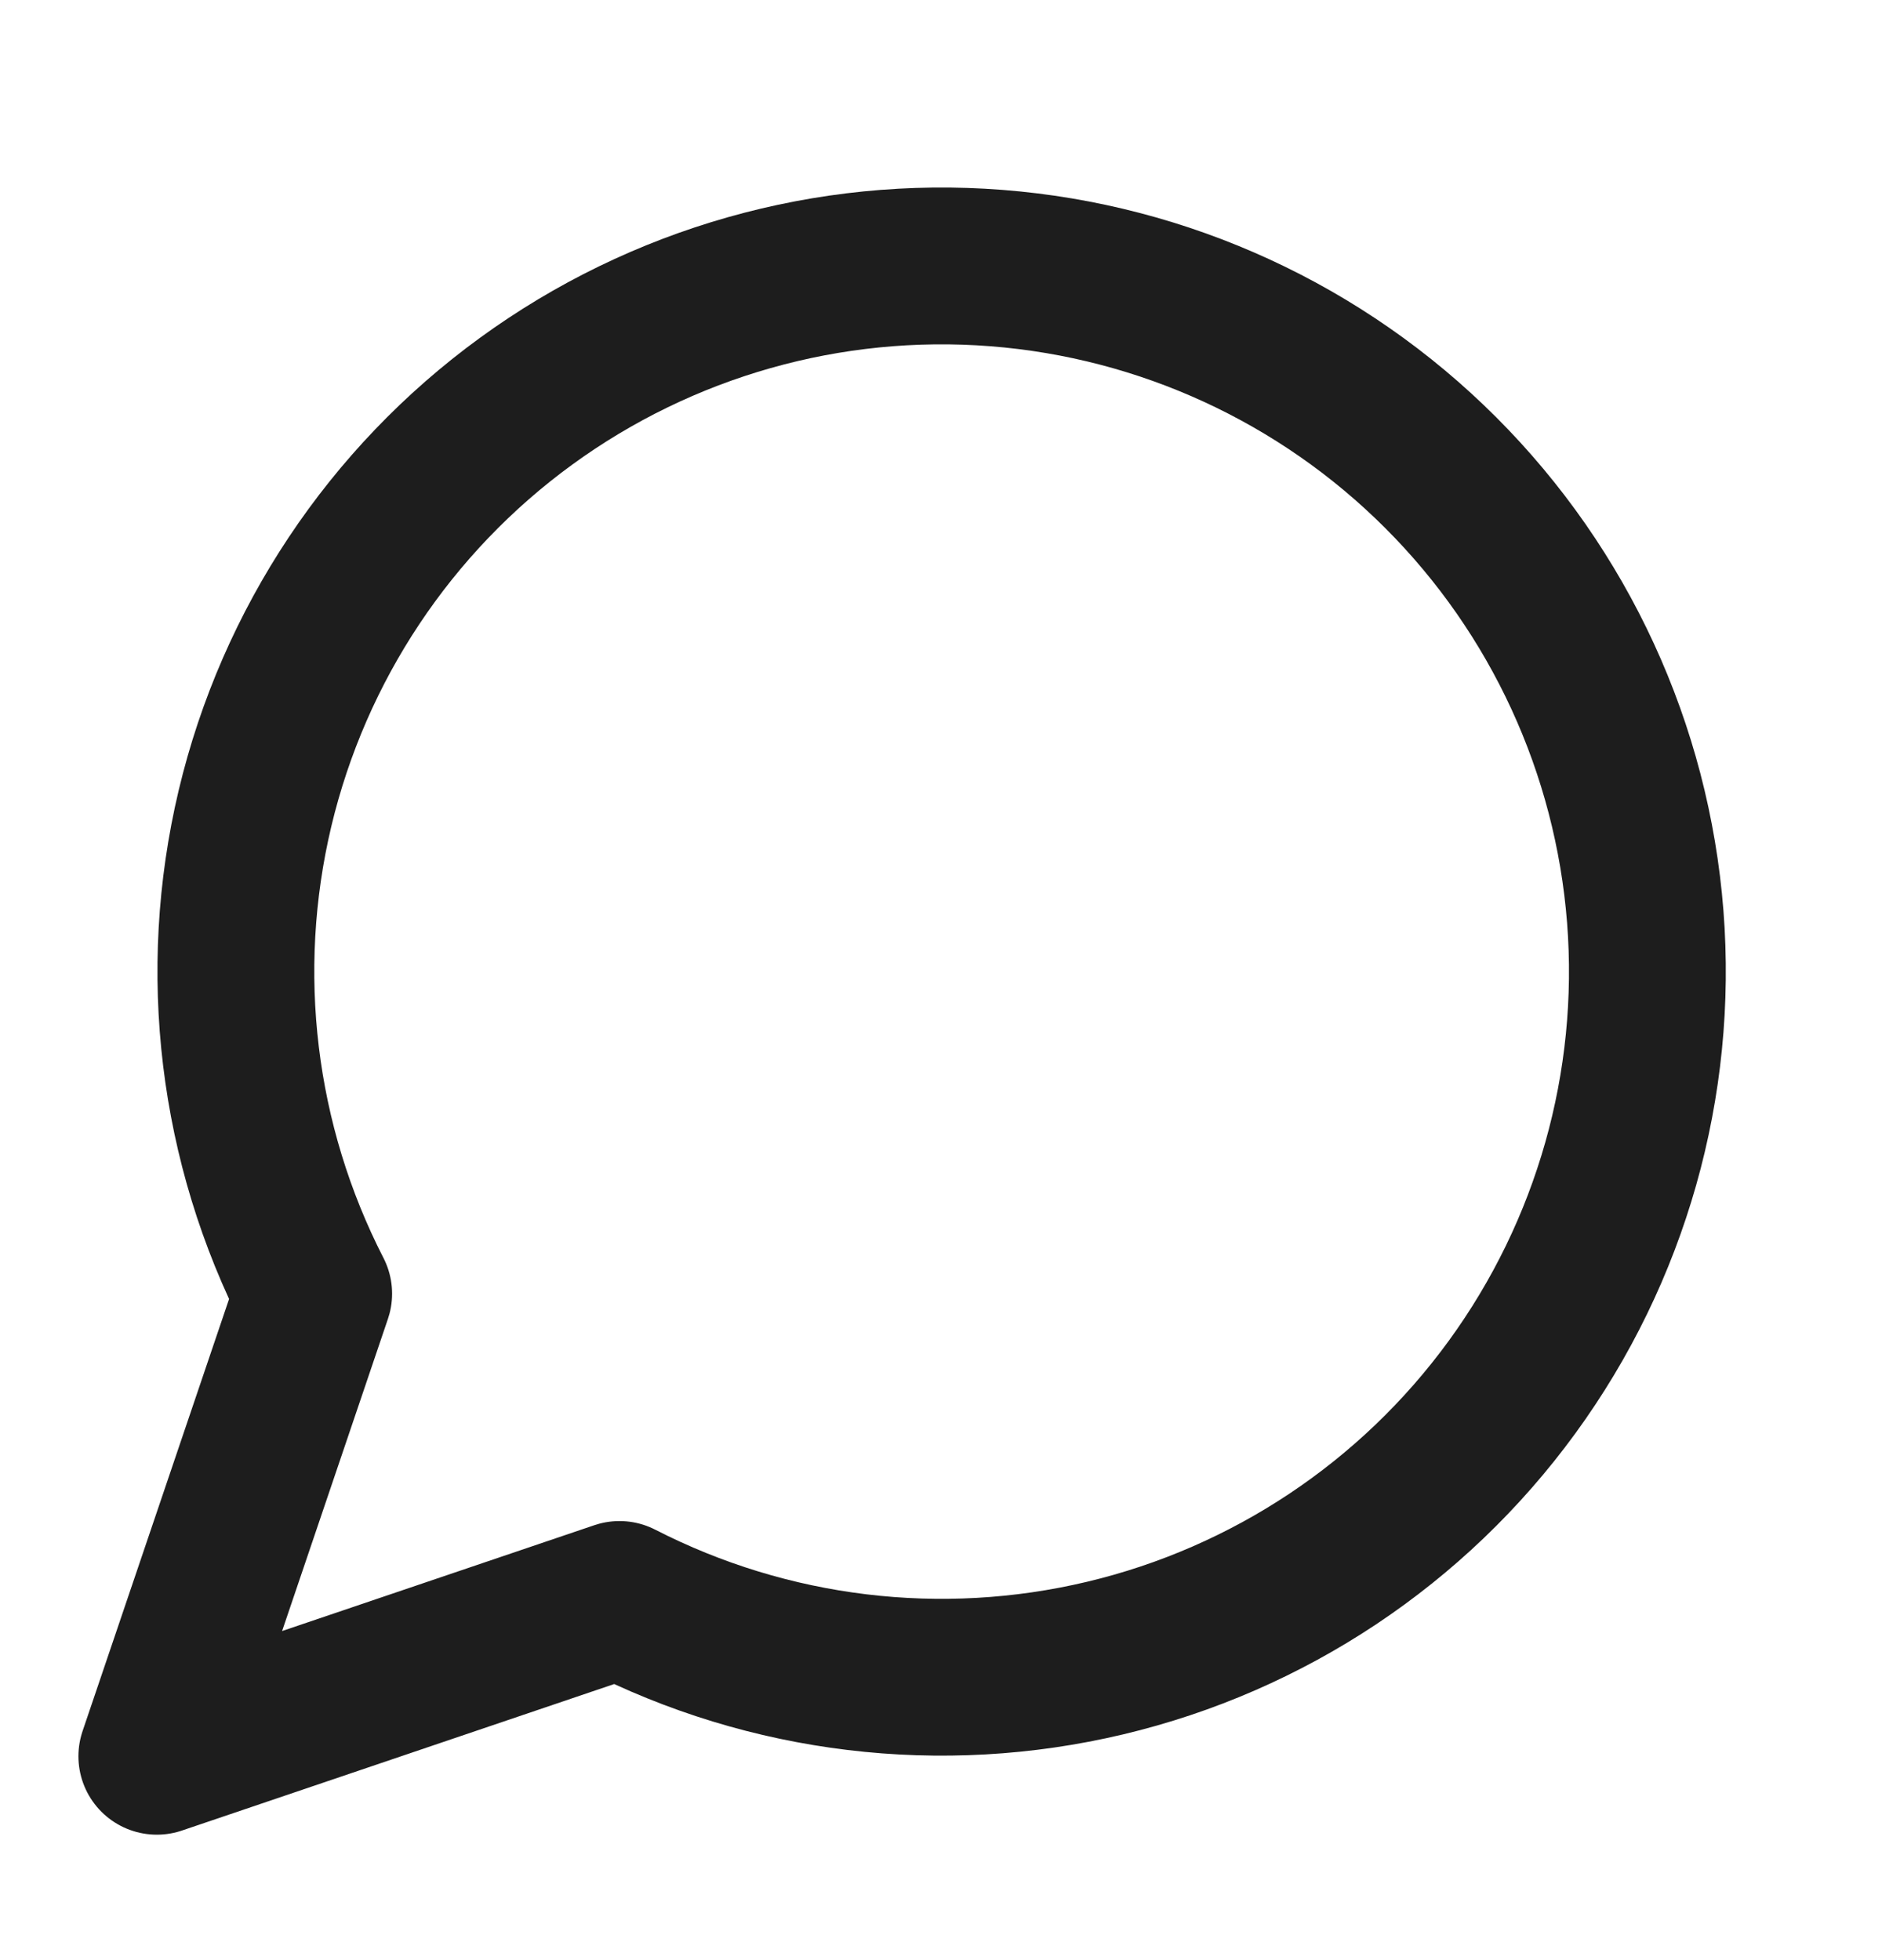
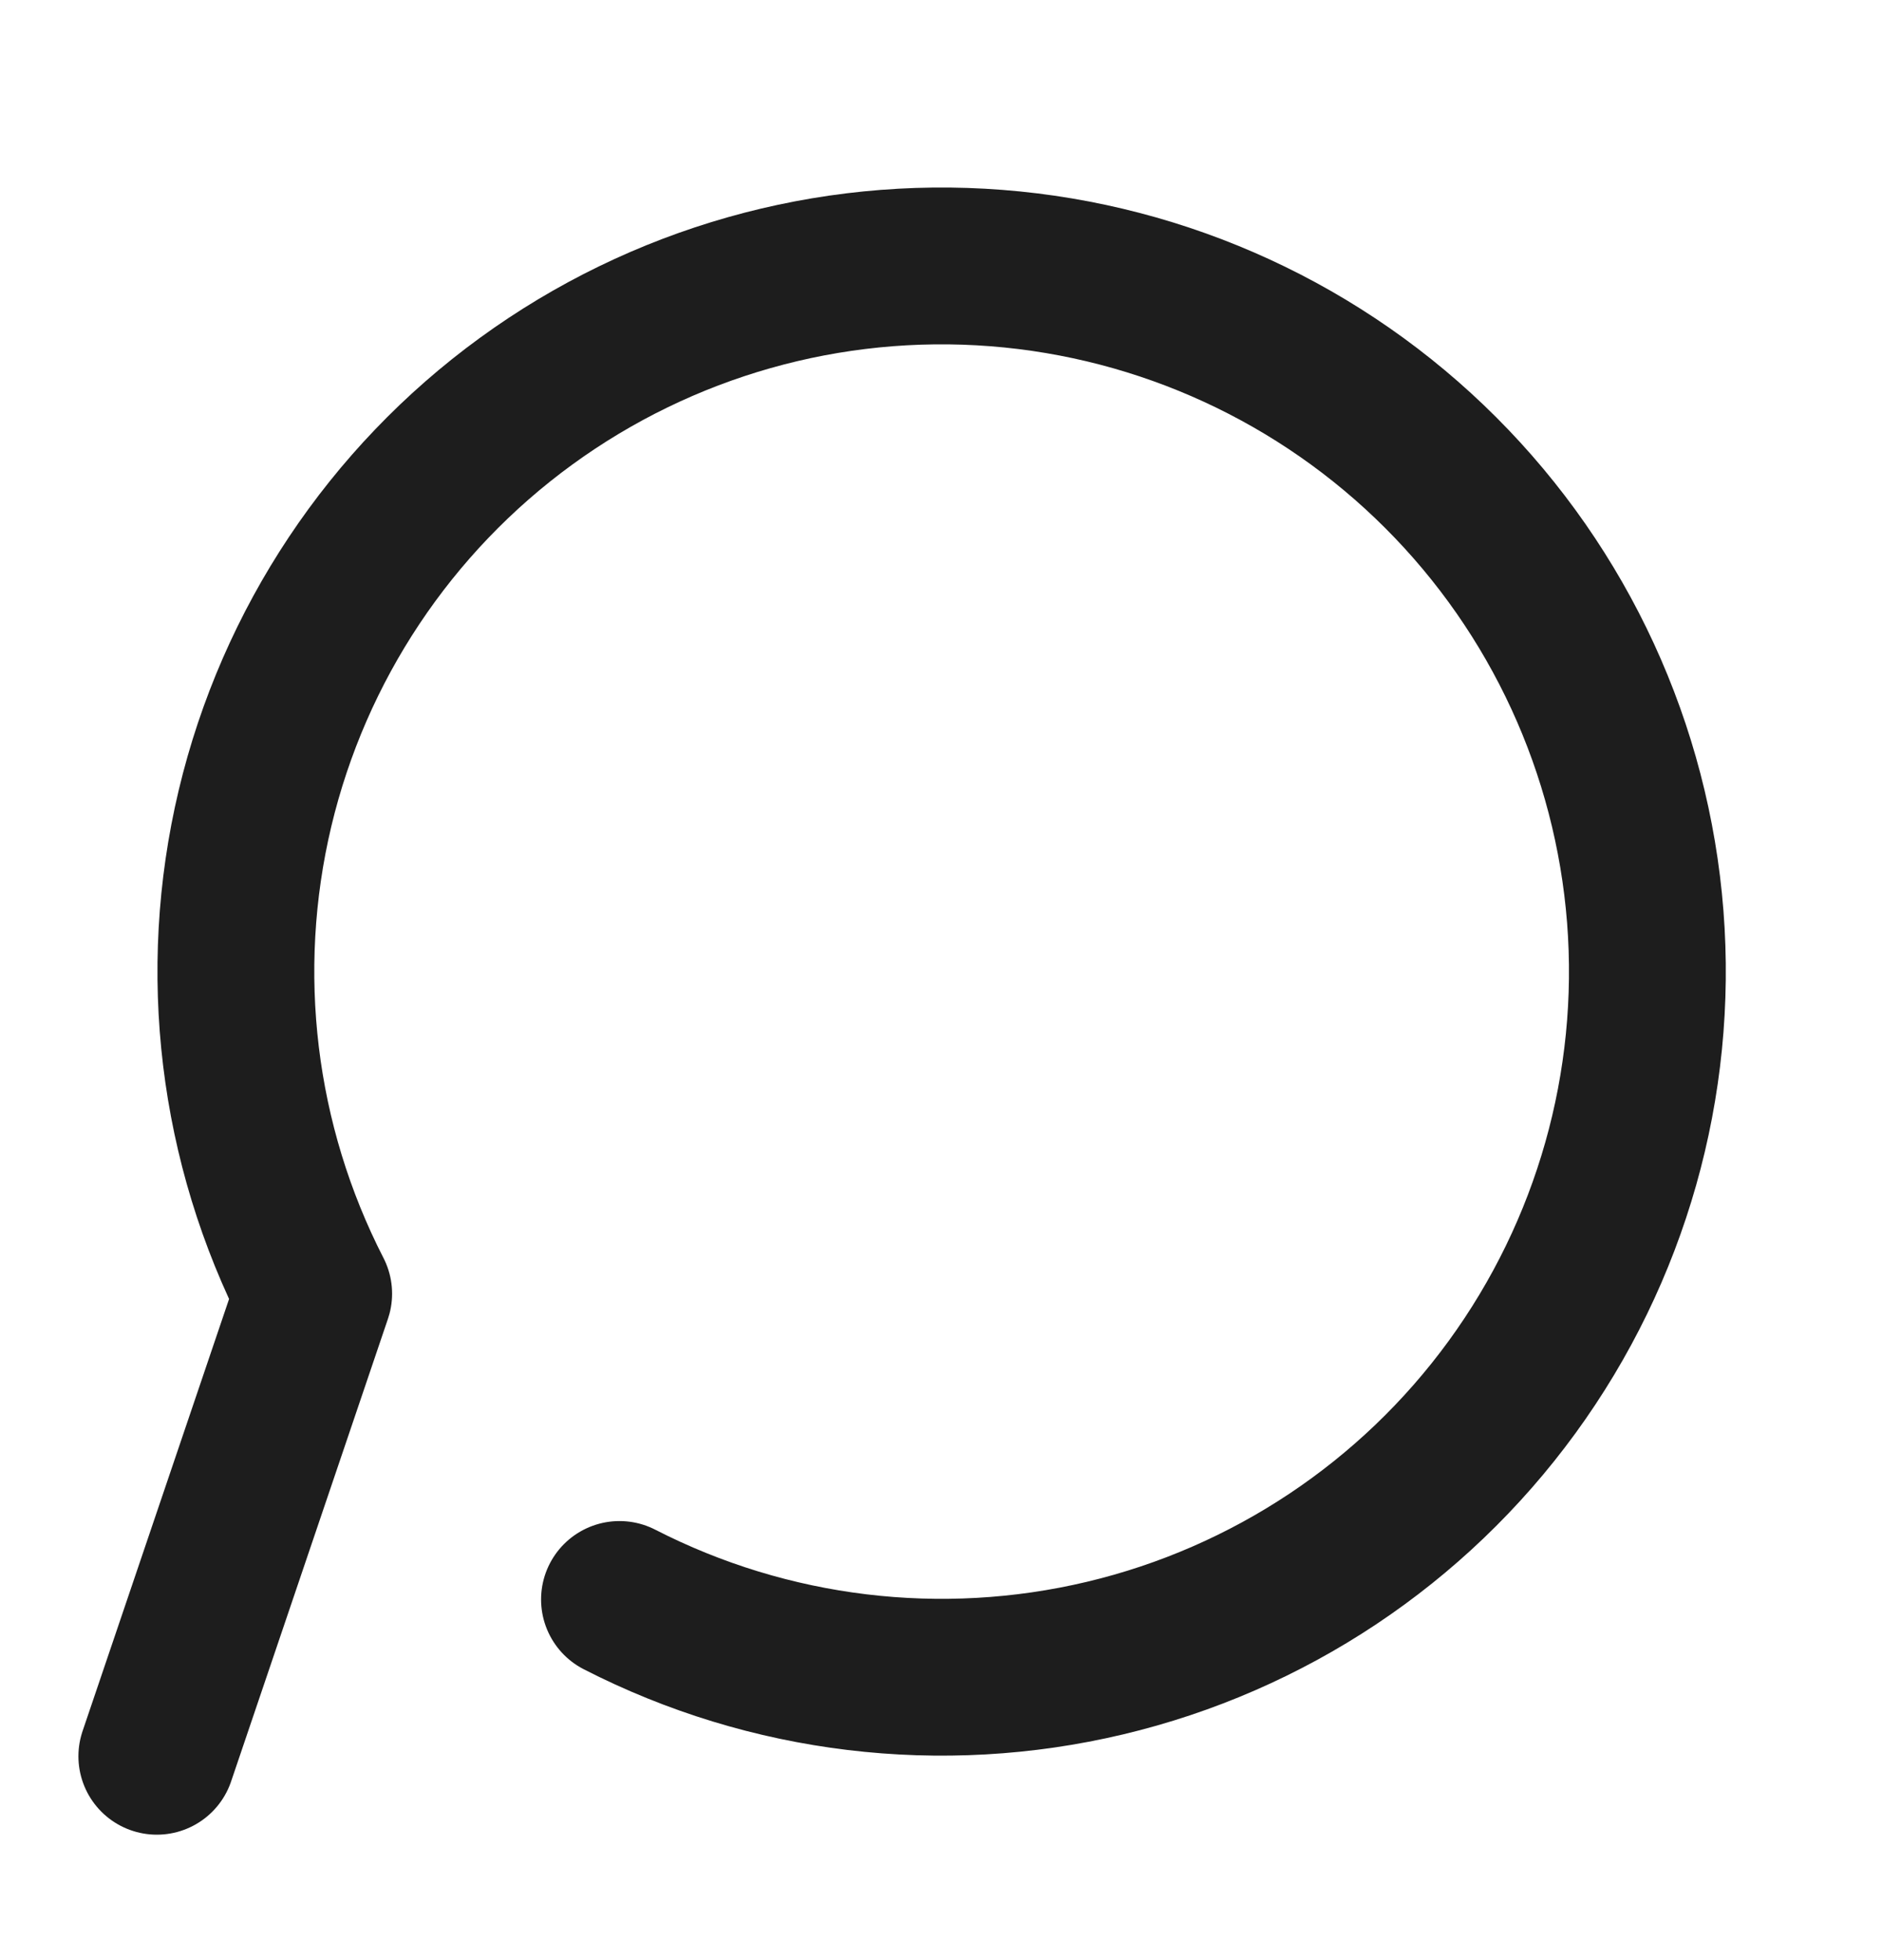
<svg xmlns="http://www.w3.org/2000/svg" fill="none" height="25" viewBox="0 0 24 25" width="24">
-   <path d="m7.9 20.4c1.909.979 4.104 1.244 6.191.748 2.087-.496 3.928-1.722 5.191-3.456 1.263-1.734 1.866-3.861 1.699-6-.167-2.139-1.092-4.147-2.609-5.664s-3.525-2.442-5.664-2.609c-2.139-.167-4.266.436-6 1.699s-2.959 3.104-3.456 5.191c-.496 2.087-.231 4.282.748 6.191l-2 5.9z" stroke="#1d1d1d" stroke-linecap="round" stroke-linejoin="round" stroke-width="2" />
+   <path d="m7.9 20.4c1.909.979 4.104 1.244 6.191.748 2.087-.496 3.928-1.722 5.191-3.456 1.263-1.734 1.866-3.861 1.699-6-.167-2.139-1.092-4.147-2.609-5.664s-3.525-2.442-5.664-2.609c-2.139-.167-4.266.436-6 1.699s-2.959 3.104-3.456 5.191c-.496 2.087-.231 4.282.748 6.191l-2 5.9" stroke="#1d1d1d" stroke-linecap="round" stroke-linejoin="round" stroke-width="2" />
</svg>